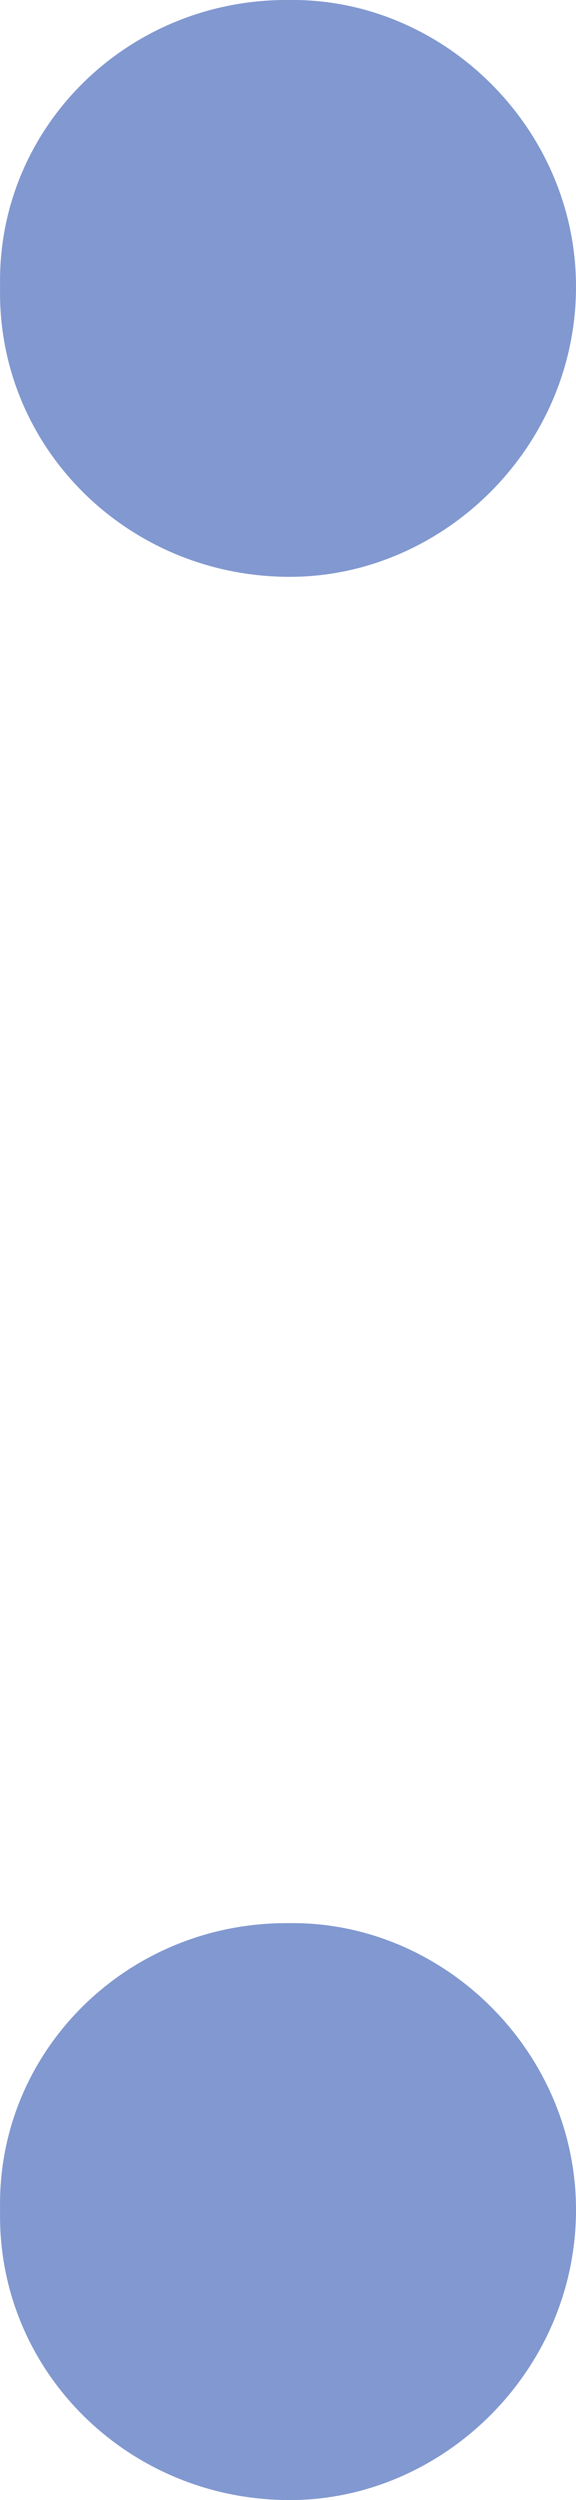
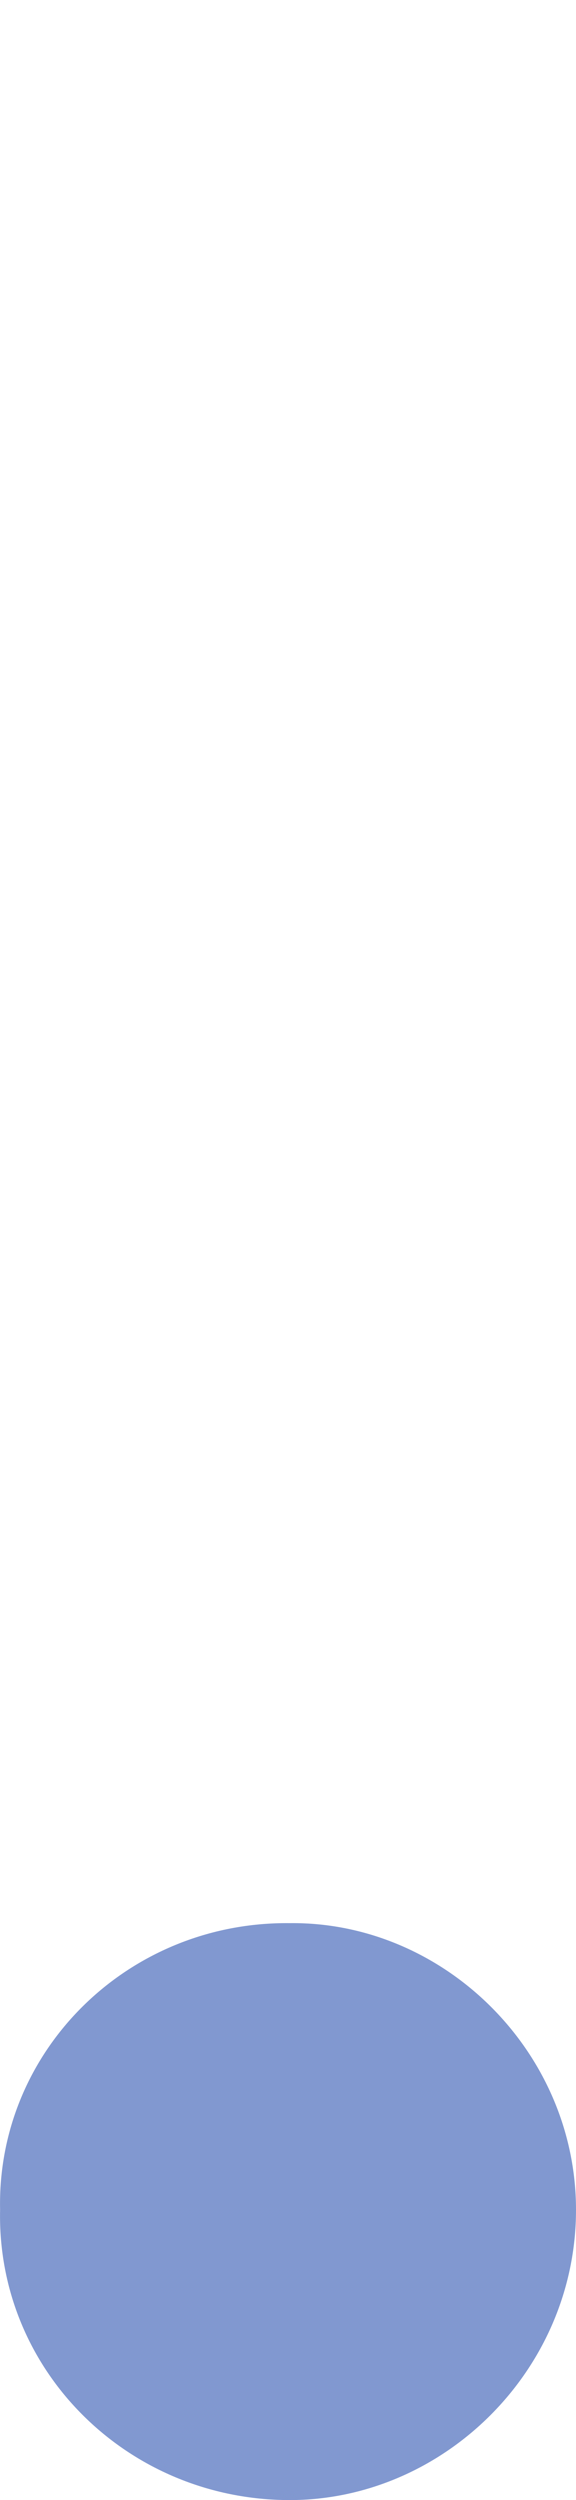
<svg xmlns="http://www.w3.org/2000/svg" width="6" height="26" viewBox="0 0 6 26" fill="none">
-   <path d="M0.001 2.982C-0.035 4.652 1.33 5.999 3.018 5.999C4.617 5.999 6 4.652 6 2.982C6 1.329 4.617 -0.018 3.018 0C1.33 -0.018 -0.035 1.329 0.001 2.982Z" fill="#8198D0" />
  <path d="M6 22.982C6 24.652 4.617 26 3.018 26C1.33 26 -0.035 24.652 0.001 22.982C-0.035 21.329 1.33 19.982 3.018 20C4.617 19.982 6 21.329 6 22.982Z" fill="#8198D0" />
</svg>